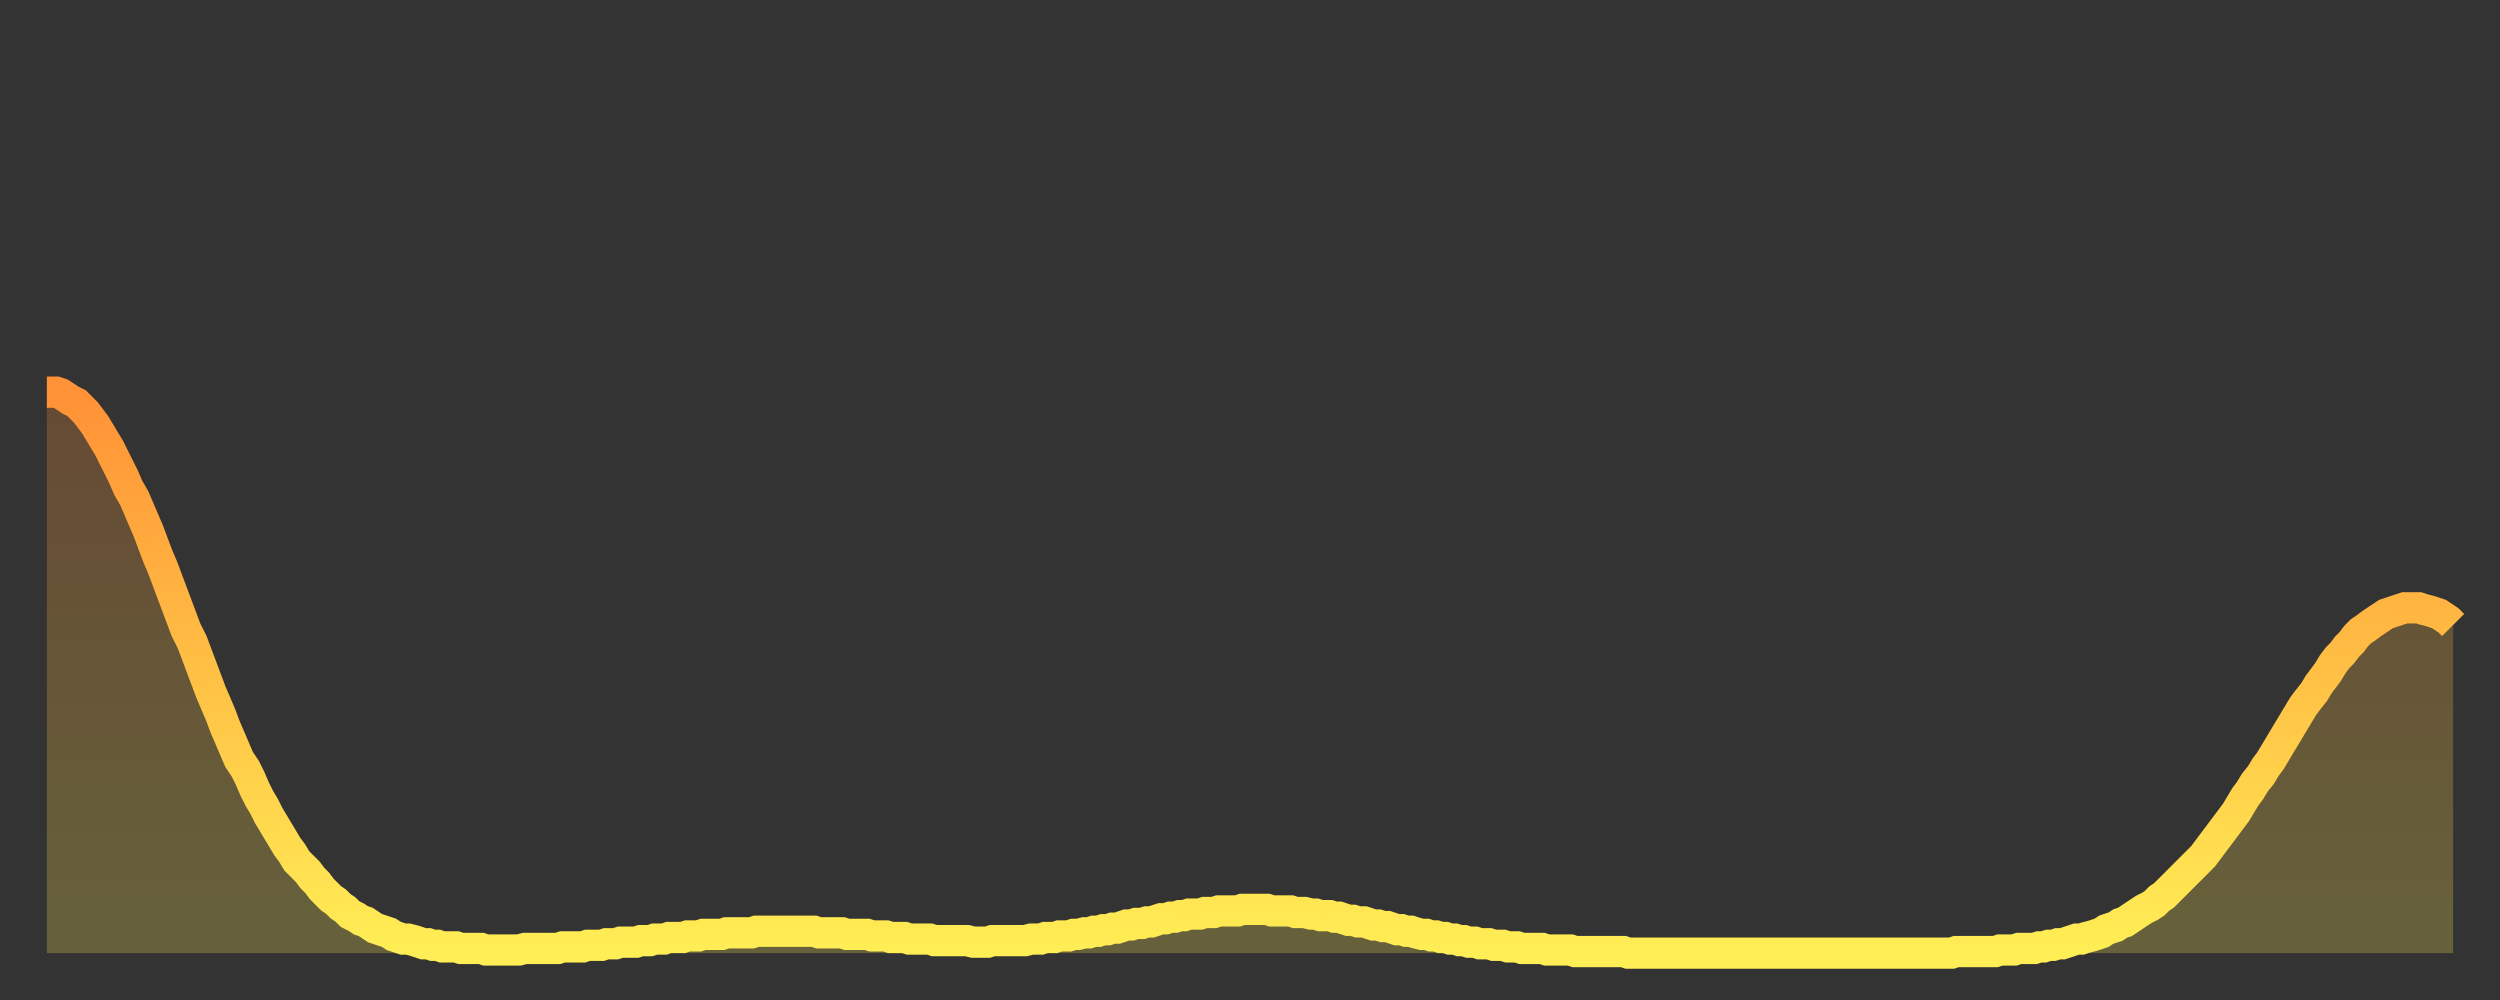
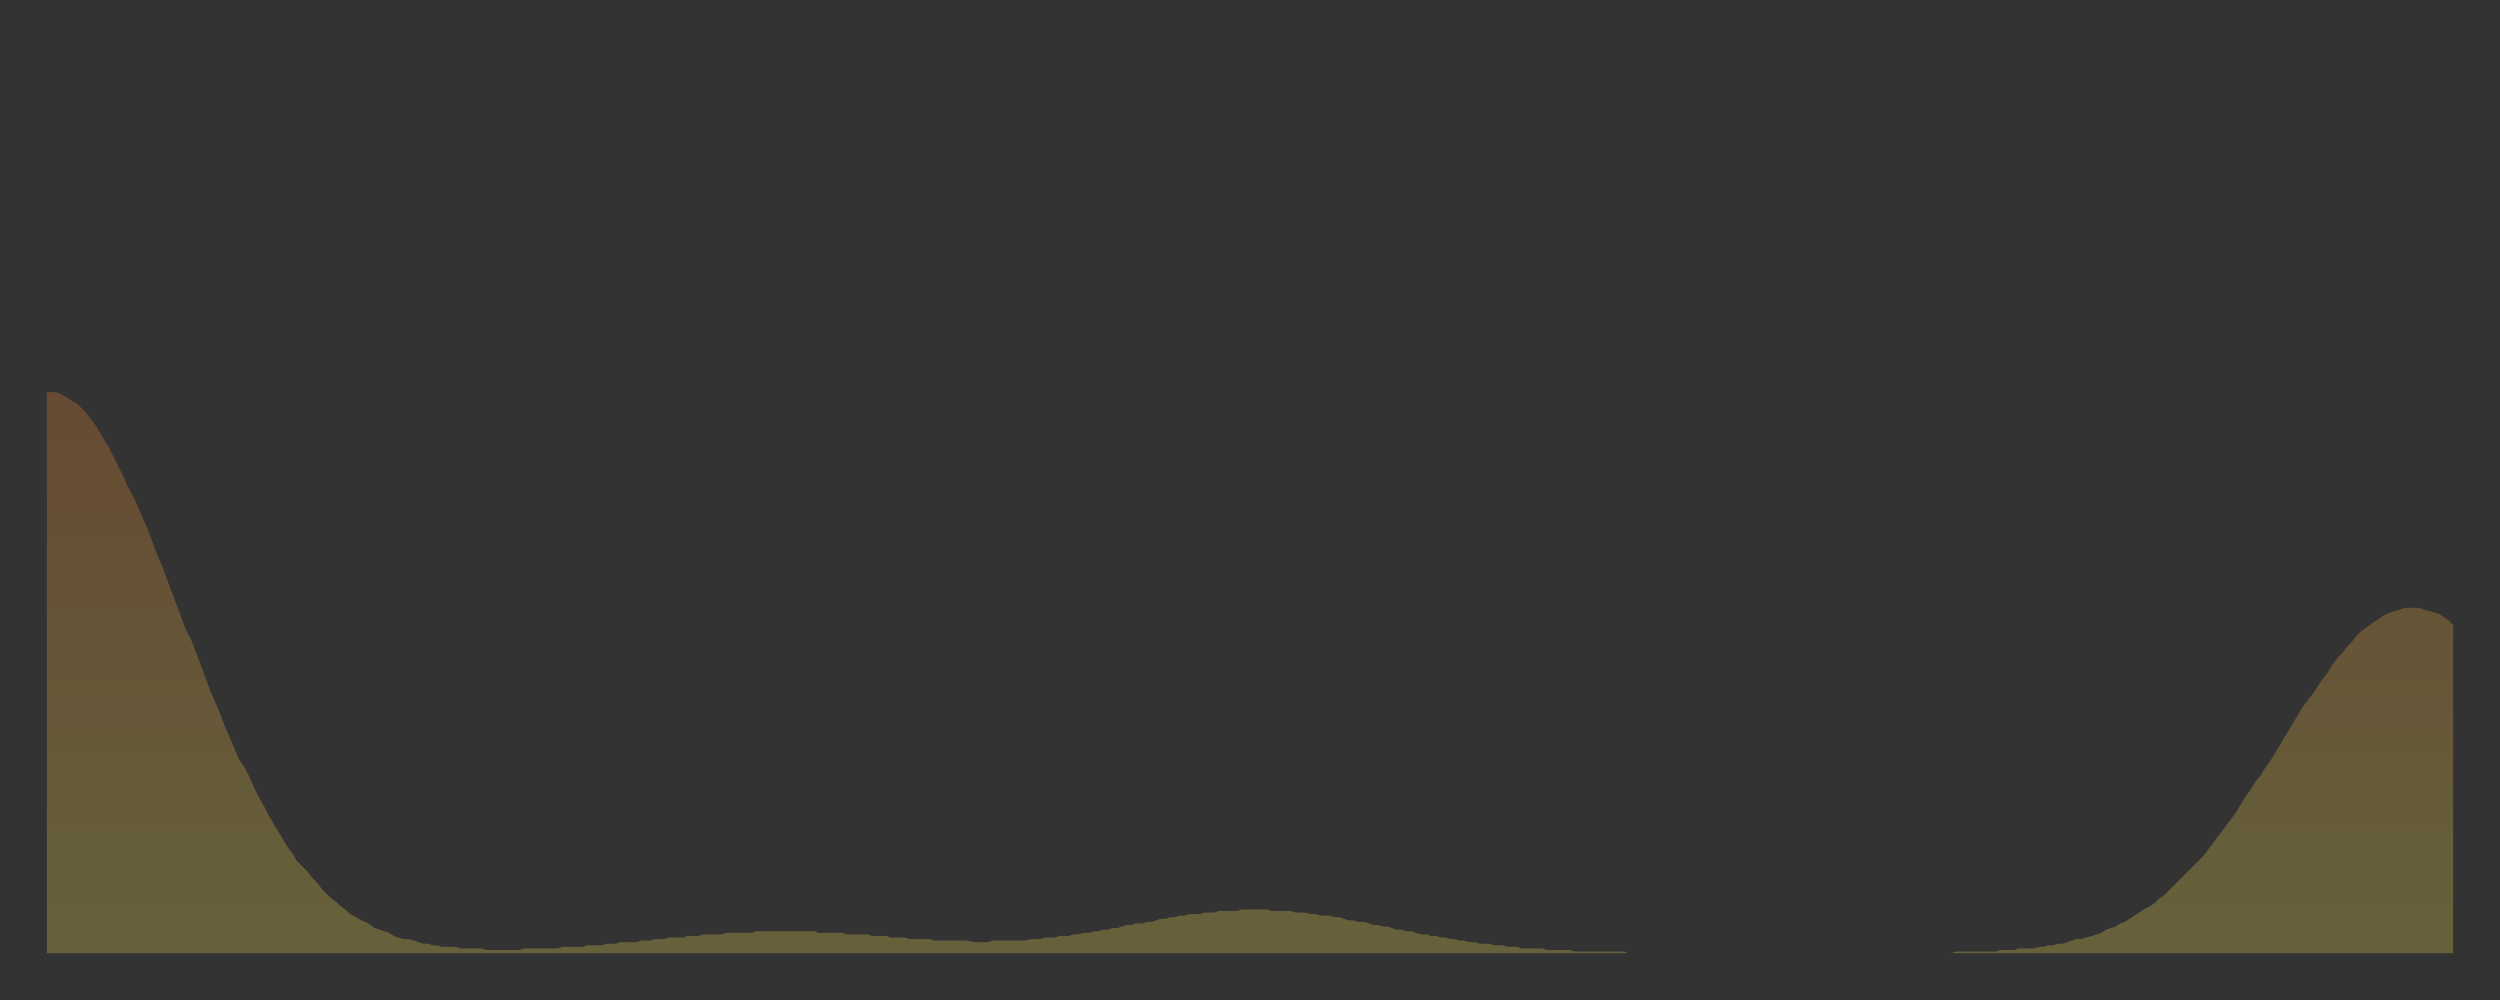
<svg xmlns="http://www.w3.org/2000/svg" baseProfile="full" height="64" version="1.1" width="160">
  <rect width="100%" height="100%" fill="#333333" stroke="none" />
  <defs>
    <linearGradient id="id861518" x1="0" x2="0" y1="0" y2="1">
      <stop offset="0%" stop-color="#ff9136" />
      <stop offset="50%" stop-color="#ffc045" />
      <stop offset="100%" stop-color="#ffee55" />
    </linearGradient>
  </defs>
  <g transform="translate(3,3)">
    <g>
-       <path d="M 0.0 22.1 0.3 22.1 0.6 22.1 0.9 22.2 1.2 22.4 1.5 22.6 1.9 22.8 2.2 23.1 2.5 23.4 2.8 23.8 3.1 24.2 3.4 24.7 3.7 25.2 4.0 25.7 4.3 26.3 4.6 26.9 4.9 27.5 5.2 28.2 5.6 28.9 5.9 29.6 6.2 30.3 6.5 31.0 6.8 31.8 7.1 32.6 7.4 33.3 7.7 34.1 8.0 34.9 8.3 35.7 8.6 36.5 8.9 37.3 9.3 38.1 9.6 38.9 9.9 39.7 10.2 40.5 10.5 41.3 10.8 42.0 11.1 42.7 11.4 43.5 11.7 44.2 12.0 44.9 12.3 45.6 12.7 46.2 13.0 46.8 13.3 47.5 13.6 48.1 13.9 48.6 14.2 49.2 14.5 49.7 14.8 50.2 15.1 50.7 15.4 51.2 15.7 51.6 16.0 52.1 16.4 52.5 16.7 52.8 17.0 53.2 17.3 53.5 17.6 53.9 17.9 54.2 18.2 54.5 18.5 54.7 18.8 55.0 19.1 55.2 19.4 55.5 19.8 55.7 20.1 55.9 20.4 56.0 20.7 56.2 21.0 56.4 21.3 56.5 21.6 56.6 21.9 56.7 22.2 56.9 22.5 57.0 22.8 57.1 23.1 57.1 23.5 57.2 23.8 57.3 24.1 57.4 24.4 57.4 24.7 57.5 25.0 57.5 25.3 57.6 25.6 57.6 25.9 57.6 26.2 57.6 26.5 57.7 26.8 57.7 27.2 57.7 27.5 57.7 27.8 57.7 28.1 57.8 28.4 57.8 28.7 57.8 29.0 57.8 29.3 57.8 29.6 57.8 29.9 57.8 30.2 57.8 30.6 57.7 30.9 57.7 31.2 57.7 31.5 57.7 31.8 57.7 32.1 57.7 32.4 57.7 32.7 57.7 33.0 57.6 33.3 57.6 33.6 57.6 33.9 57.6 34.3 57.6 34.6 57.5 34.9 57.5 35.2 57.5 35.5 57.5 35.8 57.4 36.1 57.4 36.4 57.4 36.7 57.3 37.0 57.3 37.3 57.3 37.7 57.3 38.0 57.2 38.3 57.2 38.6 57.2 38.9 57.1 39.2 57.1 39.5 57.1 39.8 57.0 40.1 57.0 40.4 57.0 40.7 57.0 41.0 56.9 41.4 56.9 41.7 56.9 42.0 56.8 42.3 56.8 42.6 56.8 42.9 56.8 43.2 56.8 43.5 56.7 43.8 56.7 44.1 56.7 44.4 56.7 44.7 56.7 45.1 56.7 45.4 56.6 45.7 56.6 46.0 56.6 46.3 56.6 46.6 56.6 46.9 56.6 47.2 56.6 47.5 56.6 47.8 56.6 48.1 56.6 48.5 56.6 48.8 56.6 49.1 56.6 49.4 56.7 49.7 56.7 50.0 56.7 50.3 56.7 50.6 56.7 50.9 56.7 51.2 56.8 51.5 56.8 51.8 56.8 52.2 56.8 52.5 56.8 52.8 56.9 53.1 56.9 53.4 56.9 53.7 56.9 54.0 57.0 54.3 57.0 54.6 57.0 54.9 57.0 55.2 57.1 55.6 57.1 55.9 57.1 56.2 57.1 56.5 57.1 56.8 57.2 57.1 57.2 57.4 57.2 57.7 57.2 58.0 57.2 58.3 57.2 58.6 57.2 58.9 57.2 59.3 57.3 59.6 57.3 59.9 57.3 60.2 57.3 60.5 57.2 60.8 57.2 61.1 57.2 61.4 57.2 61.7 57.2 62.0 57.2 62.3 57.2 62.6 57.2 63.0 57.1 63.3 57.1 63.6 57.1 63.9 57.0 64.2 57.0 64.5 57.0 64.8 56.9 65.1 56.9 65.4 56.9 65.7 56.8 66.0 56.8 66.4 56.7 66.7 56.7 67.0 56.6 67.3 56.6 67.6 56.5 67.9 56.5 68.2 56.4 68.5 56.4 68.8 56.3 69.1 56.2 69.4 56.2 69.7 56.1 70.1 56.1 70.4 56.0 70.7 56.0 71.0 55.9 71.3 55.8 71.6 55.8 71.9 55.7 72.2 55.7 72.5 55.6 72.8 55.6 73.1 55.5 73.5 55.5 73.8 55.5 74.1 55.4 74.4 55.4 74.7 55.4 75.0 55.3 75.3 55.3 75.6 55.3 75.9 55.3 76.2 55.3 76.5 55.2 76.8 55.2 77.2 55.2 77.5 55.2 77.8 55.2 78.1 55.2 78.4 55.3 78.7 55.3 79.0 55.3 79.3 55.3 79.6 55.3 79.9 55.4 80.2 55.4 80.5 55.4 80.9 55.5 81.2 55.5 81.5 55.6 81.8 55.6 82.1 55.6 82.4 55.7 82.7 55.7 83.0 55.8 83.3 55.9 83.6 55.9 83.9 56.0 84.3 56.0 84.6 56.1 84.9 56.2 85.2 56.2 85.5 56.3 85.8 56.3 86.1 56.4 86.4 56.5 86.7 56.5 87.0 56.6 87.3 56.6 87.6 56.7 88.0 56.8 88.3 56.8 88.6 56.9 88.9 56.9 89.2 57.0 89.5 57.0 89.8 57.1 90.1 57.1 90.4 57.2 90.7 57.2 91.0 57.3 91.4 57.3 91.7 57.4 92.0 57.4 92.3 57.4 92.6 57.5 92.9 57.5 93.2 57.5 93.5 57.6 93.8 57.6 94.1 57.6 94.4 57.7 94.7 57.7 95.1 57.7 95.4 57.7 95.7 57.7 96.0 57.8 96.3 57.8 96.6 57.8 96.9 57.8 97.2 57.8 97.5 57.8 97.8 57.9 98.1 57.9 98.4 57.9 98.8 57.9 99.1 57.9 99.4 57.9 99.7 57.9 100.0 57.9 100.3 57.9 100.6 57.9 100.9 57.9 101.2 58.0 101.5 58.0 101.8 58.0 102.2 58.0 102.5 58.0 102.8 58.0 103.1 58.0 103.4 58.0 103.7 58.0 104.0 58.0 104.3 58.0 104.6 58.0 104.9 58.0 105.2 58.0 105.5 58.0 105.9 58.0 106.2 58.0 106.5 58.0 106.8 58.0 107.1 58.0 107.4 58.0 107.7 58.0 108.0 58.0 108.3 58.0 108.6 58.0 108.9 58.0 109.3 58.0 109.6 58.0 109.9 58.0 110.2 58.0 110.5 58.0 110.8 58.0 111.1 58.0 111.4 58.0 111.7 58.0 112.0 58.0 112.3 58.0 112.6 58.0 113.0 58.0 113.3 58.0 113.6 58.0 113.9 58.0 114.2 58.0 114.5 58.0 114.8 58.0 115.1 58.0 115.4 58.0 115.7 58.0 116.0 58.0 116.3 58.0 116.7 58.0 117.0 58.0 117.3 58.0 117.6 58.0 117.9 58.0 118.2 58.0 118.5 58.0 118.8 58.0 119.1 58.0 119.4 58.0 119.7 58.0 120.1 58.0 120.4 58.0 120.7 58.0 121.0 58.0 121.3 58.0 121.6 58.0 121.9 58.0 122.2 57.9 122.5 57.9 122.8 57.9 123.1 57.9 123.4 57.9 123.8 57.9 124.1 57.9 124.4 57.9 124.7 57.9 125.0 57.8 125.3 57.8 125.6 57.8 125.9 57.8 126.2 57.7 126.5 57.7 126.8 57.7 127.2 57.7 127.5 57.6 127.8 57.6 128.1 57.5 128.4 57.5 128.7 57.4 129.0 57.4 129.3 57.3 129.6 57.2 129.9 57.1 130.2 57.1 130.5 57.0 130.9 56.9 131.2 56.8 131.5 56.7 131.8 56.5 132.1 56.4 132.4 56.3 132.7 56.1 133.0 56.0 133.3 55.8 133.6 55.6 133.9 55.4 134.2 55.2 134.6 55.0 134.9 54.8 135.2 54.5 135.5 54.3 135.8 54.0 136.1 53.7 136.4 53.4 136.7 53.1 137.0 52.8 137.3 52.5 137.6 52.2 138.0 51.8 138.3 51.4 138.6 51.0 138.9 50.6 139.2 50.2 139.5 49.8 139.8 49.4 140.1 49.0 140.4 48.5 140.7 48.0 141.0 47.6 141.3 47.1 141.7 46.6 142.0 46.1 142.3 45.7 142.6 45.2 142.9 44.7 143.2 44.2 143.5 43.7 143.8 43.2 144.1 42.7 144.4 42.2 144.7 41.8 145.1 41.3 145.4 40.8 145.7 40.4 146.0 40.0 146.3 39.5 146.6 39.1 146.9 38.8 147.2 38.4 147.5 38.1 147.8 37.7 148.1 37.4 148.4 37.2 148.8 36.9 149.1 36.7 149.4 36.5 149.7 36.3 150.0 36.2 150.3 36.1 150.6 36.0 150.9 35.9 151.2 35.9 151.5 35.9 151.8 35.9 152.1 36.0 152.5 36.1 152.8 36.2 153.1 36.3 153.4 36.5 153.7 36.7 154.0 37.0" fill="none" id="graph-curve" opacity="1" stroke="url(#id861518)" stroke-width="2" />
      <path d="M 0 58 L 0.0 22.1 0.3 22.1 0.6 22.1 0.9 22.2 1.2 22.4 1.5 22.6 1.9 22.8 2.2 23.1 2.5 23.4 2.8 23.8 3.1 24.2 3.4 24.7 3.7 25.2 4.0 25.7 4.3 26.3 4.6 26.9 4.9 27.5 5.2 28.2 5.6 28.9 5.9 29.6 6.2 30.3 6.5 31.0 6.8 31.8 7.1 32.6 7.4 33.3 7.7 34.1 8.0 34.9 8.3 35.7 8.6 36.5 8.9 37.3 9.3 38.1 9.6 38.9 9.9 39.7 10.2 40.5 10.5 41.3 10.8 42.0 11.1 42.7 11.4 43.5 11.7 44.2 12.0 44.9 12.3 45.6 12.7 46.2 13.0 46.8 13.3 47.5 13.6 48.1 13.9 48.6 14.2 49.2 14.5 49.7 14.8 50.2 15.1 50.7 15.4 51.2 15.7 51.6 16.0 52.1 16.4 52.5 16.7 52.8 17.0 53.2 17.3 53.5 17.6 53.9 17.9 54.2 18.2 54.5 18.5 54.7 18.8 55.0 19.1 55.2 19.4 55.5 19.8 55.7 20.1 55.9 20.4 56.0 20.7 56.2 21.0 56.4 21.3 56.5 21.6 56.6 21.9 56.7 22.2 56.9 22.5 57.0 22.8 57.1 23.1 57.1 23.5 57.2 23.8 57.3 24.1 57.4 24.4 57.4 24.7 57.5 25.0 57.5 25.3 57.6 25.6 57.6 25.9 57.6 26.2 57.6 26.5 57.7 26.8 57.7 27.2 57.7 27.5 57.7 27.8 57.7 28.1 57.8 28.4 57.8 28.7 57.8 29.0 57.8 29.3 57.8 29.6 57.8 29.9 57.8 30.2 57.8 30.6 57.7 30.9 57.7 31.2 57.7 31.5 57.7 31.8 57.7 32.1 57.7 32.4 57.7 32.7 57.7 33.0 57.6 33.3 57.6 33.6 57.6 33.9 57.6 34.3 57.6 34.6 57.5 34.9 57.5 35.2 57.5 35.5 57.5 35.8 57.4 36.1 57.4 36.4 57.4 36.7 57.3 37.0 57.3 37.3 57.3 37.7 57.3 38.0 57.2 38.3 57.2 38.6 57.2 38.9 57.1 39.2 57.1 39.5 57.1 39.8 57.0 40.1 57.0 40.4 57.0 40.7 57.0 41.0 56.9 41.4 56.9 41.7 56.9 42.0 56.8 42.3 56.8 42.6 56.8 42.9 56.8 43.2 56.8 43.5 56.7 43.8 56.7 44.1 56.7 44.4 56.7 44.7 56.7 45.1 56.7 45.4 56.6 45.7 56.6 46.0 56.6 46.3 56.6 46.6 56.6 46.9 56.6 47.2 56.6 47.5 56.6 47.8 56.6 48.1 56.6 48.5 56.6 48.8 56.6 49.1 56.6 49.4 56.7 49.7 56.7 50.0 56.7 50.3 56.7 50.6 56.7 50.9 56.7 51.2 56.8 51.5 56.8 51.8 56.8 52.2 56.8 52.5 56.8 52.8 56.9 53.1 56.9 53.4 56.9 53.7 56.9 54.0 57.0 54.3 57.0 54.6 57.0 54.9 57.0 55.2 57.1 55.6 57.1 55.9 57.1 56.2 57.1 56.5 57.1 56.8 57.2 57.1 57.2 57.4 57.2 57.7 57.2 58.0 57.2 58.3 57.2 58.6 57.2 58.9 57.2 59.3 57.3 59.6 57.3 59.9 57.3 60.2 57.3 60.5 57.2 60.8 57.2 61.1 57.2 61.4 57.2 61.7 57.2 62.0 57.2 62.3 57.2 62.6 57.2 63.0 57.1 63.3 57.1 63.6 57.1 63.9 57.0 64.2 57.0 64.5 57.0 64.8 56.9 65.1 56.9 65.4 56.9 65.7 56.8 66.0 56.8 66.4 56.7 66.7 56.7 67.0 56.6 67.3 56.6 67.6 56.5 67.9 56.5 68.2 56.4 68.5 56.4 68.8 56.3 69.1 56.2 69.4 56.2 69.7 56.1 70.1 56.1 70.4 56.0 70.7 56.0 71.0 55.9 71.3 55.8 71.6 55.8 71.9 55.7 72.2 55.7 72.5 55.6 72.8 55.6 73.1 55.5 73.5 55.5 73.8 55.5 74.1 55.4 74.4 55.4 74.7 55.4 75.0 55.3 75.3 55.3 75.6 55.3 75.9 55.3 76.2 55.3 76.5 55.2 76.8 55.2 77.2 55.2 77.5 55.2 77.8 55.2 78.1 55.2 78.4 55.3 78.7 55.3 79.0 55.3 79.3 55.3 79.6 55.3 79.9 55.4 80.2 55.4 80.5 55.4 80.9 55.5 81.2 55.5 81.5 55.6 81.8 55.6 82.1 55.6 82.4 55.7 82.7 55.7 83.0 55.8 83.3 55.9 83.6 55.9 83.9 56.0 84.3 56.0 84.6 56.1 84.9 56.2 85.2 56.2 85.5 56.3 85.8 56.3 86.1 56.4 86.4 56.5 86.7 56.5 87.0 56.6 87.3 56.6 87.6 56.7 88.0 56.8 88.3 56.8 88.6 56.9 88.9 56.9 89.2 57.0 89.5 57.0 89.8 57.1 90.1 57.1 90.4 57.2 90.7 57.2 91.0 57.3 91.4 57.3 91.7 57.4 92.0 57.4 92.3 57.4 92.6 57.5 92.9 57.5 93.2 57.5 93.5 57.6 93.8 57.6 94.1 57.6 94.4 57.7 94.7 57.7 95.1 57.7 95.4 57.7 95.7 57.7 96.0 57.8 96.3 57.8 96.6 57.8 96.9 57.8 97.2 57.8 97.5 57.8 97.8 57.9 98.1 57.9 98.4 57.9 98.8 57.9 99.1 57.9 99.4 57.9 99.7 57.9 100.0 57.9 100.3 57.9 100.6 57.9 100.9 57.9 101.2 58.0 101.5 58.0 101.8 58.0 102.2 58.0 102.5 58.0 102.8 58.0 103.1 58.0 103.4 58.0 103.7 58.0 104.0 58.0 104.3 58.0 104.6 58.0 104.9 58.0 105.2 58.0 105.5 58.0 105.9 58.0 106.2 58.0 106.5 58.0 106.8 58.0 107.1 58.0 107.4 58.0 107.7 58.0 108.0 58.0 108.3 58.0 108.6 58.0 108.9 58.0 109.3 58.0 109.6 58.0 109.9 58.0 110.2 58.0 110.5 58.0 110.8 58.0 111.1 58.0 111.4 58.0 111.7 58.0 112.0 58.0 112.3 58.0 112.6 58.0 113.0 58.0 113.3 58.0 113.6 58.0 113.9 58.0 114.2 58.0 114.5 58.0 114.8 58.0 115.1 58.0 115.4 58.0 115.7 58.0 116.0 58.0 116.3 58.0 116.7 58.0 117.0 58.0 117.3 58.0 117.6 58.0 117.9 58.0 118.2 58.0 118.5 58.0 118.8 58.0 119.1 58.0 119.4 58.0 119.7 58.0 120.1 58.0 120.4 58.0 120.7 58.0 121.0 58.0 121.3 58.0 121.6 58.0 121.9 58.0 122.2 57.9 122.5 57.9 122.8 57.9 123.1 57.9 123.4 57.9 123.8 57.9 124.1 57.9 124.4 57.9 124.7 57.9 125.0 57.8 125.3 57.8 125.6 57.8 125.9 57.8 126.2 57.7 126.5 57.7 126.8 57.7 127.2 57.7 127.5 57.6 127.8 57.6 128.1 57.5 128.4 57.5 128.7 57.4 129.0 57.4 129.3 57.3 129.6 57.2 129.9 57.1 130.2 57.1 130.5 57.0 130.9 56.9 131.2 56.8 131.5 56.7 131.8 56.5 132.1 56.4 132.4 56.3 132.7 56.1 133.0 56.0 133.3 55.8 133.6 55.6 133.9 55.4 134.2 55.2 134.6 55.0 134.9 54.8 135.2 54.5 135.5 54.3 135.8 54.0 136.1 53.7 136.4 53.4 136.7 53.1 137.0 52.8 137.3 52.5 137.6 52.2 138.0 51.8 138.3 51.4 138.6 51.0 138.9 50.6 139.2 50.2 139.5 49.8 139.8 49.4 140.1 49.0 140.4 48.5 140.7 48.0 141.0 47.6 141.3 47.1 141.7 46.6 142.0 46.1 142.3 45.7 142.6 45.2 142.9 44.7 143.2 44.2 143.5 43.7 143.8 43.2 144.1 42.7 144.4 42.2 144.7 41.8 145.1 41.3 145.4 40.8 145.7 40.4 146.0 40.0 146.3 39.5 146.6 39.1 146.9 38.8 147.2 38.4 147.5 38.1 147.8 37.7 148.1 37.4 148.4 37.2 148.8 36.9 149.1 36.7 149.4 36.5 149.7 36.3 150.0 36.2 150.3 36.1 150.6 36.0 150.9 35.9 151.2 35.9 151.5 35.9 151.8 35.9 152.1 36.0 152.5 36.1 152.8 36.2 153.1 36.3 153.4 36.5 153.7 36.7 154.0 37.0 154 58" fill="url(#id861518)" fill-opacity=".25" id="graph-shadow" />
    </g>
  </g>
</svg>